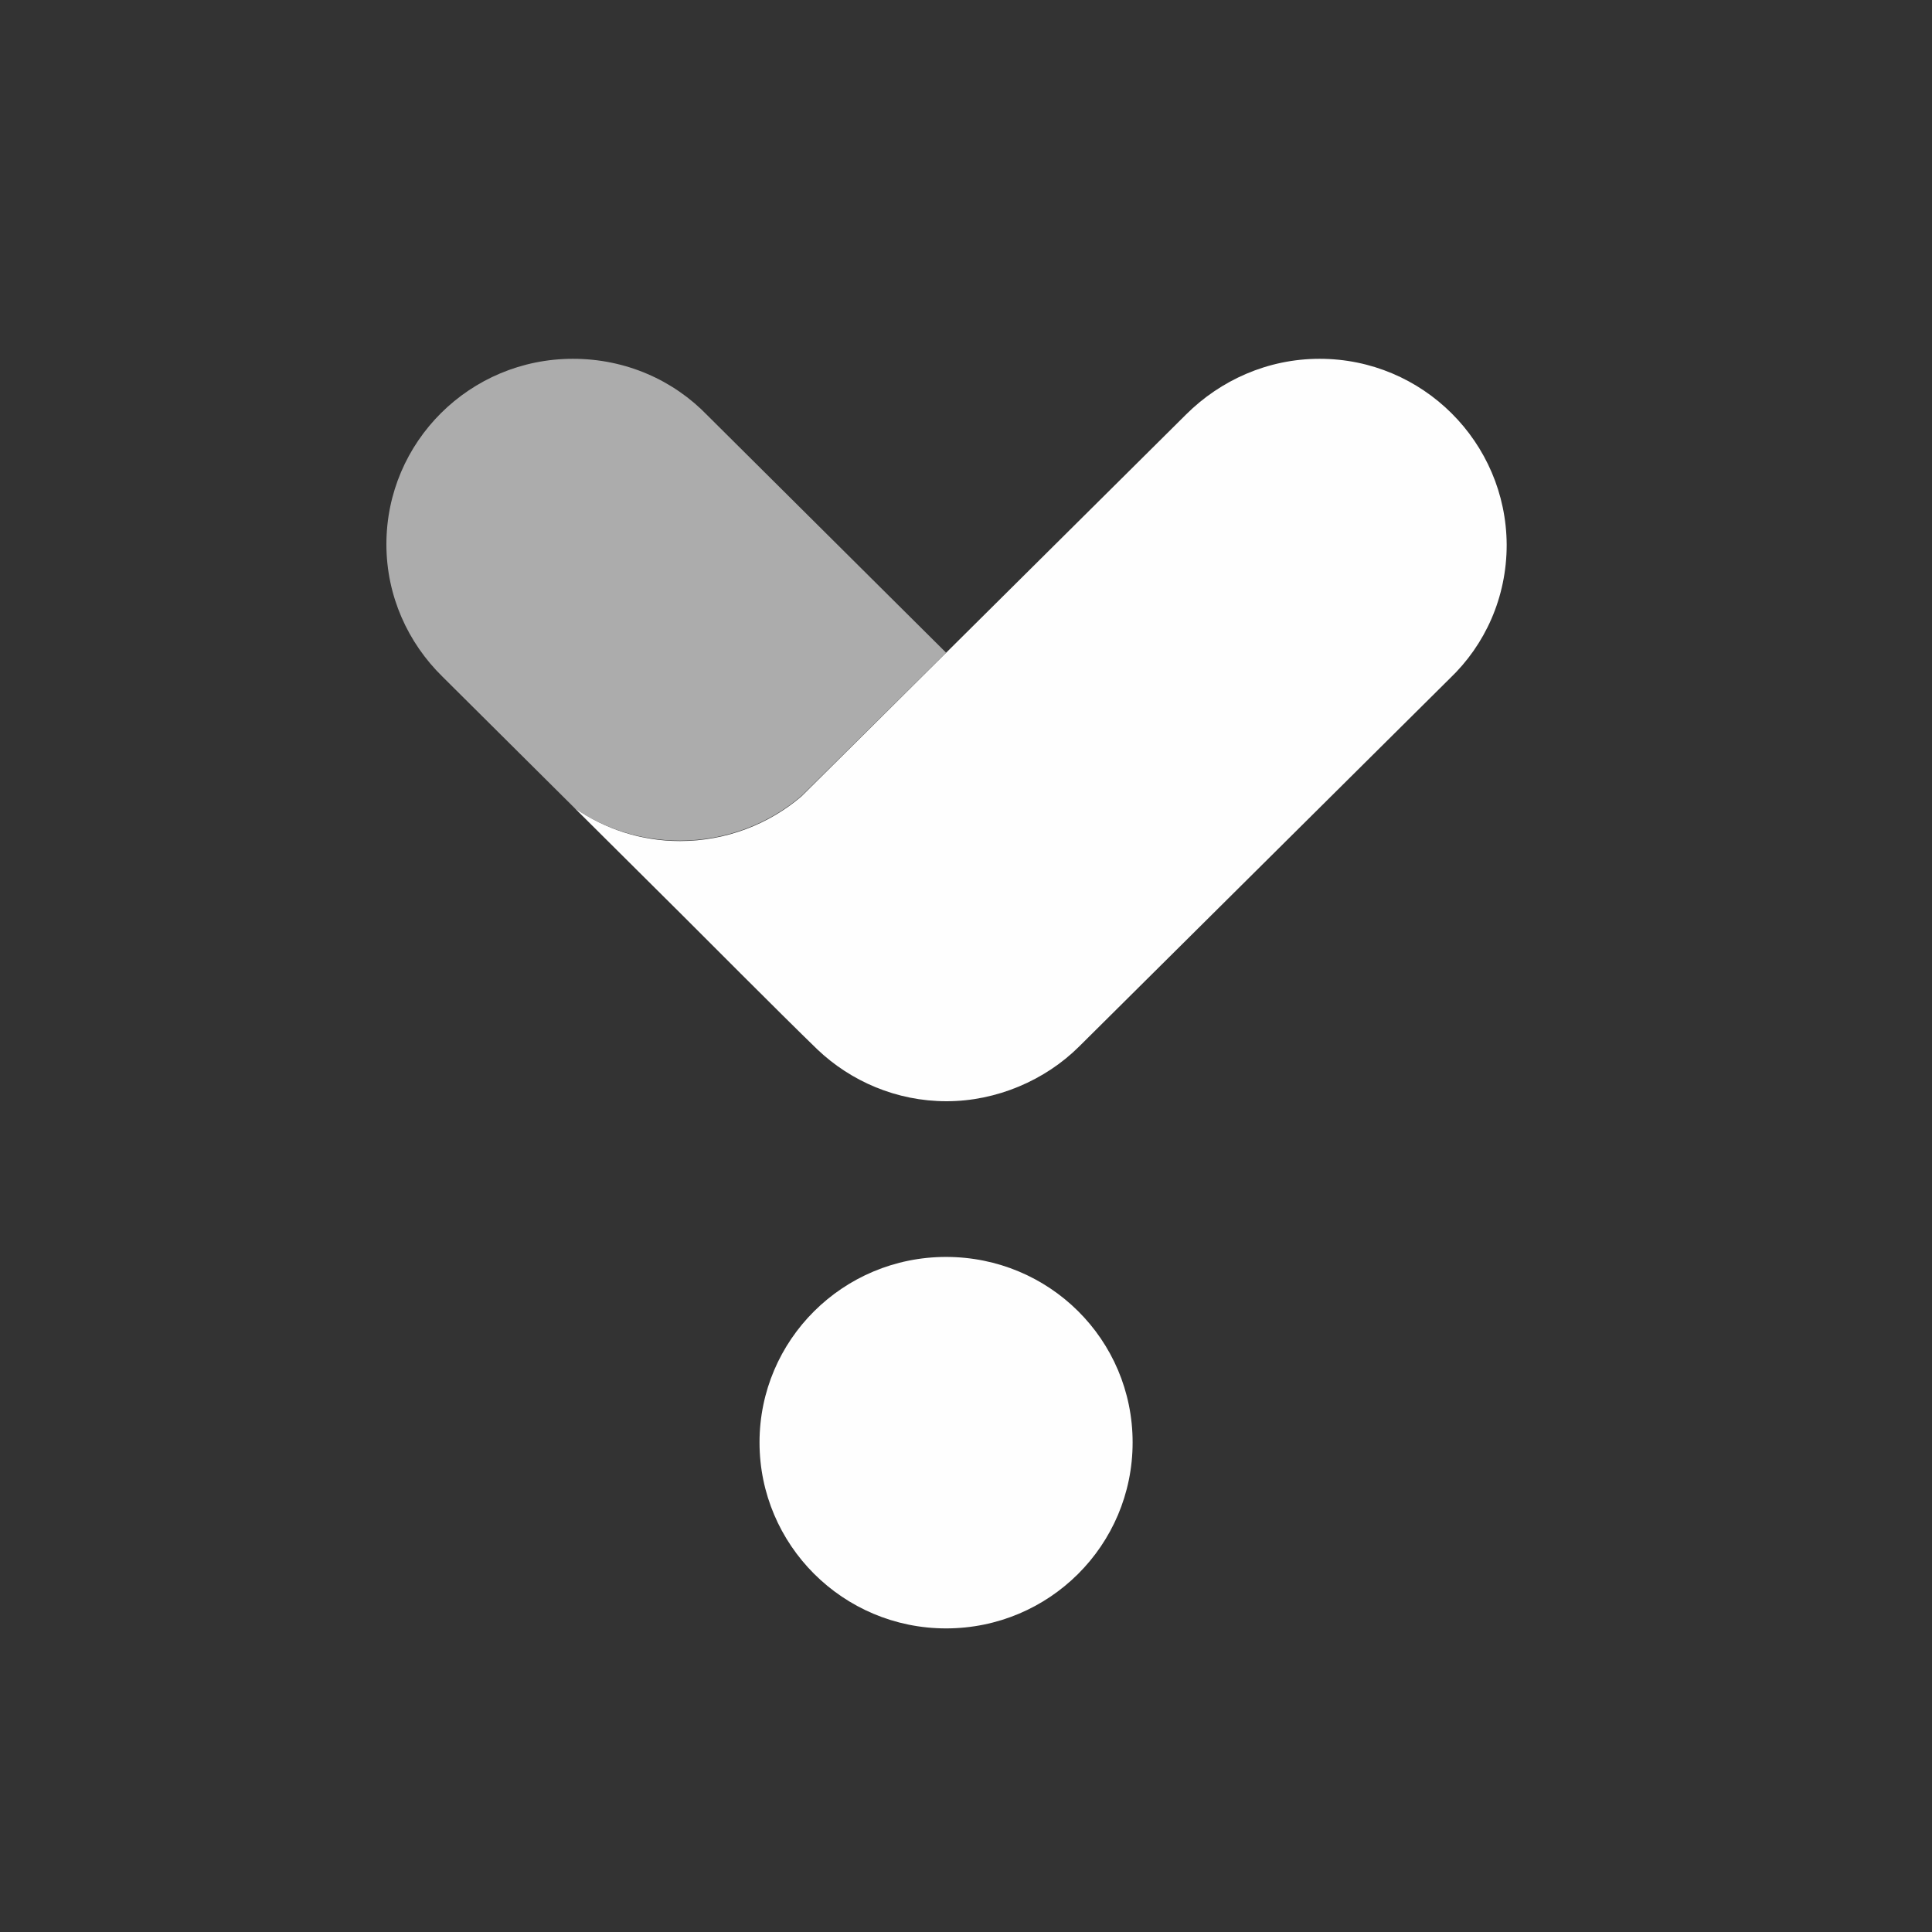
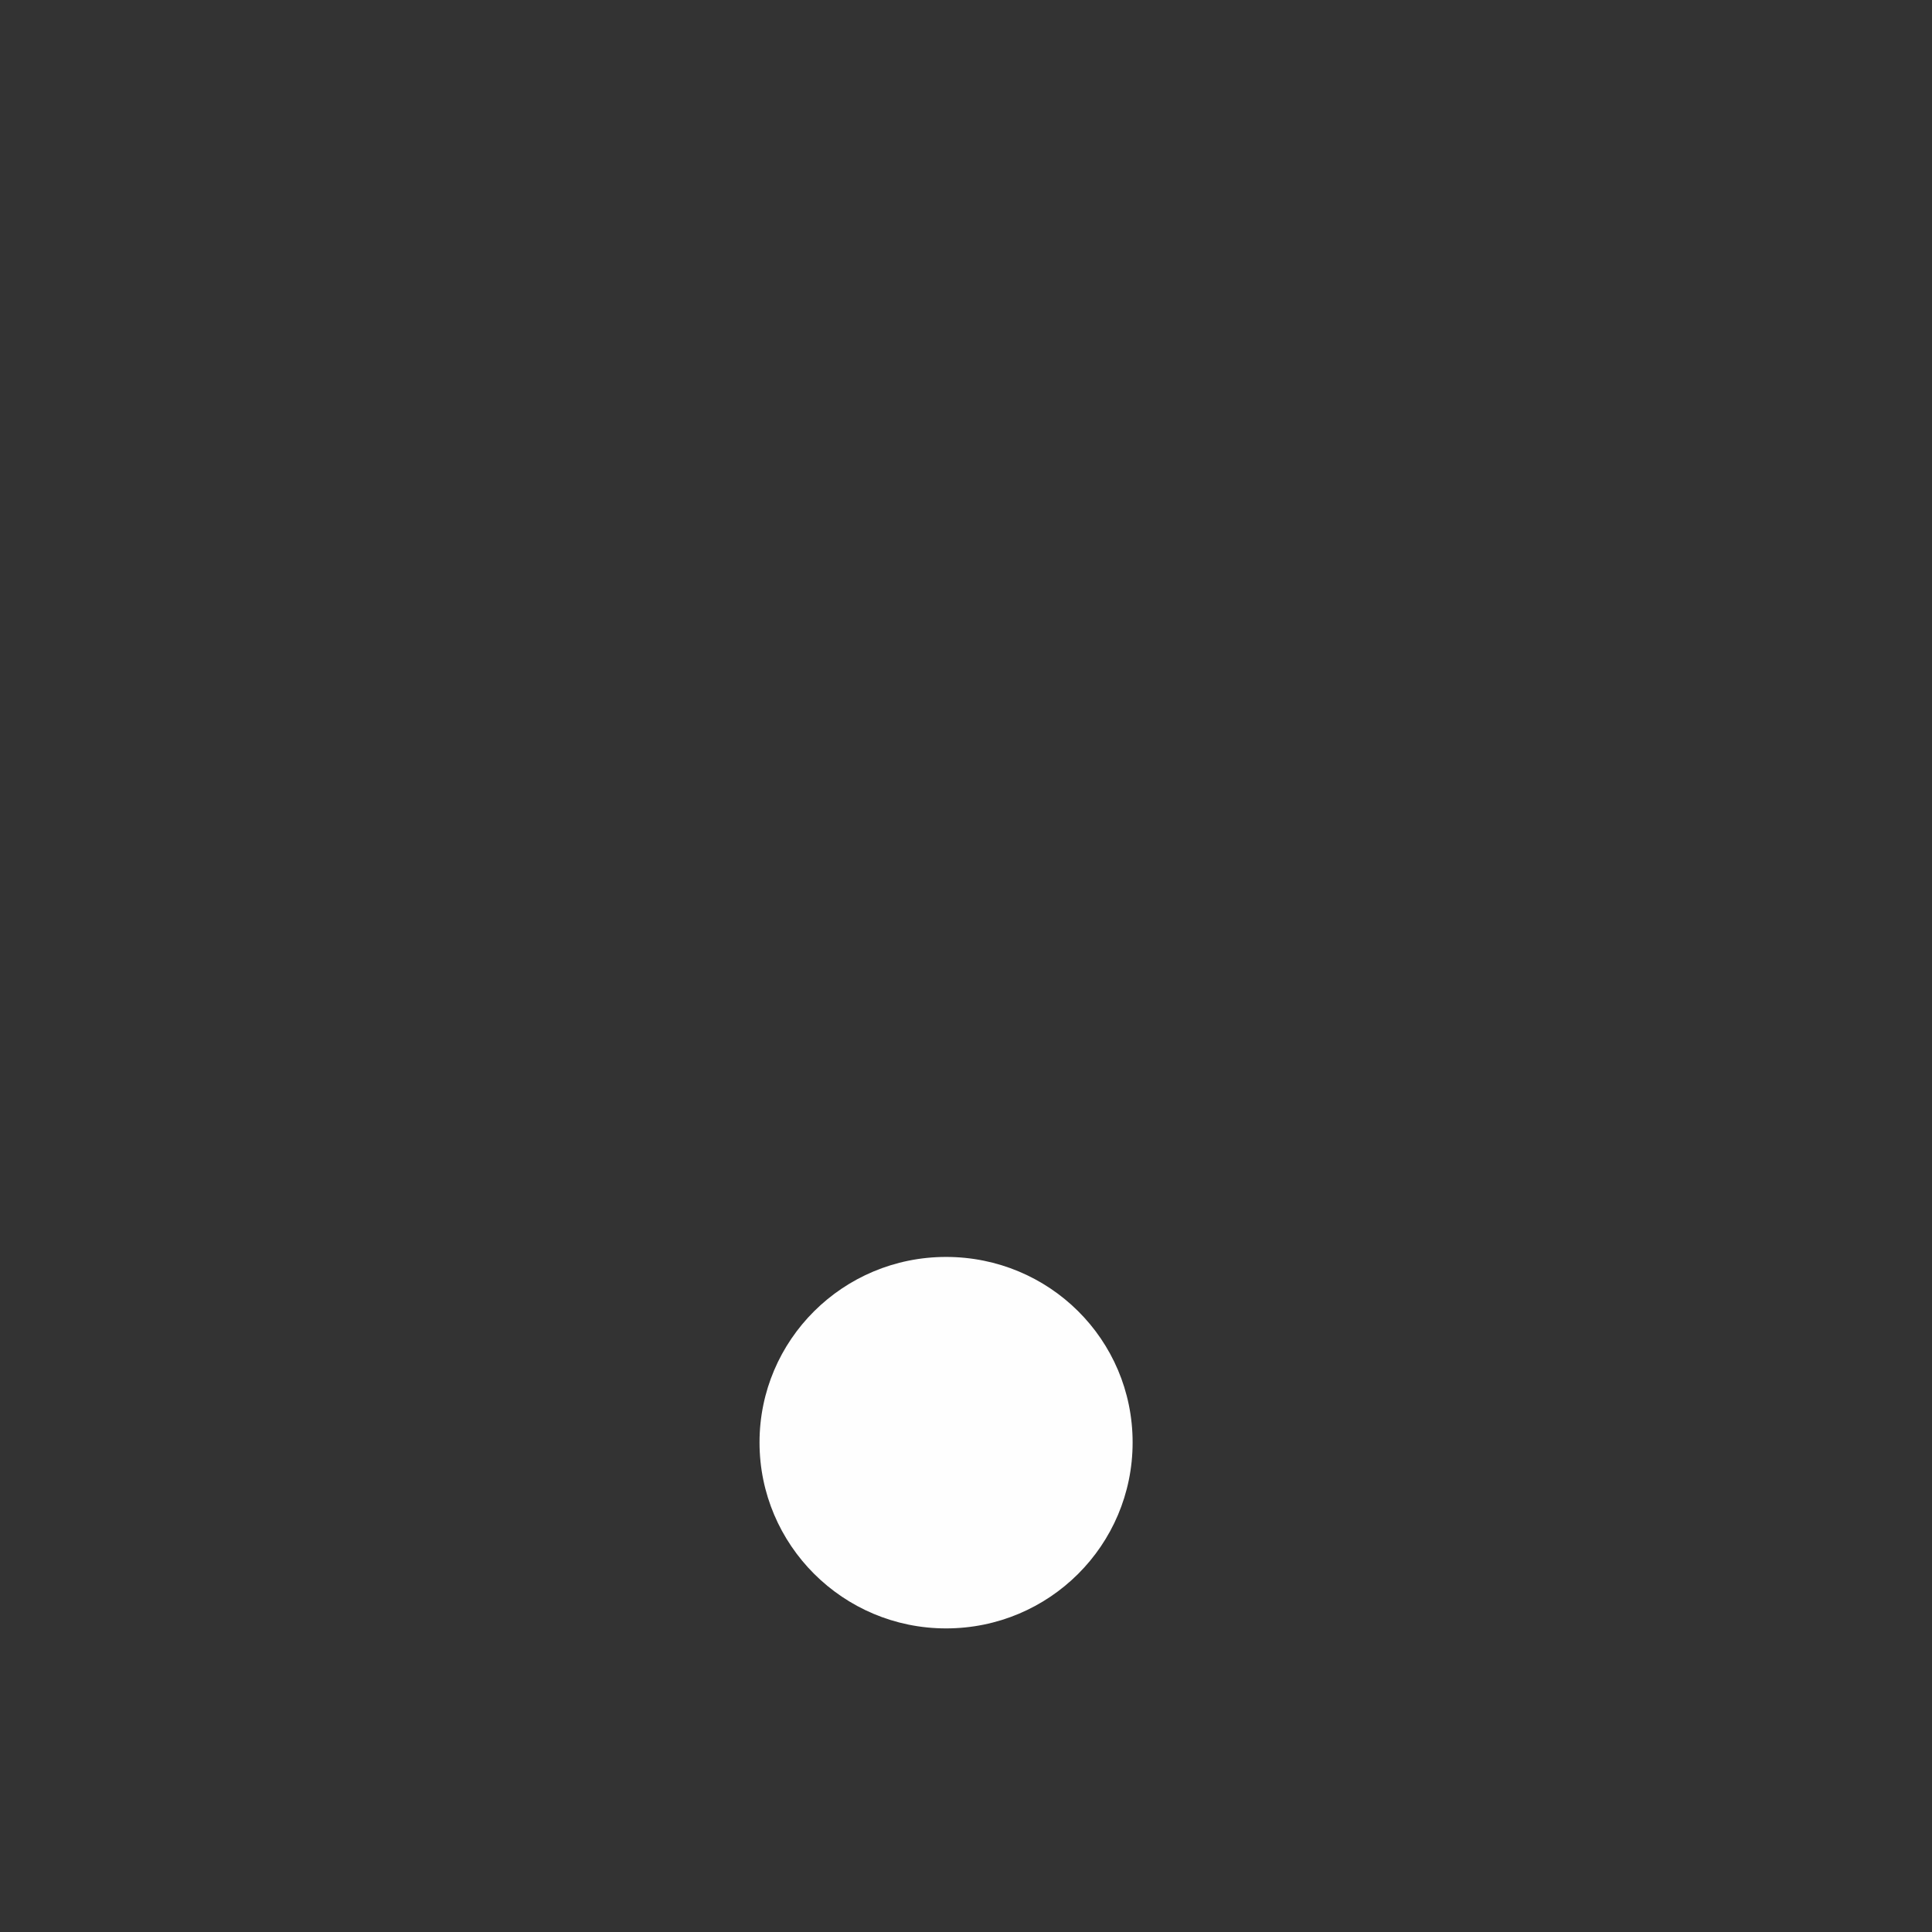
<svg xmlns="http://www.w3.org/2000/svg" width="70" height="70" viewBox="0 0 70 70" fill="none">
  <rect x="0" y="0" width="70" height="70" fill="#333333" stroke="none" />
  <path fill-rule="evenodd" clip-rule="evenodd" d="M27.519 52.262C27.519 55.976 30.542 59 34.278 59C38.013 59 41.037 55.993 41.037 52.262C41.037 48.53 38.013 45.541 34.278 45.541C30.542 45.541 27.519 48.548 27.519 52.262Z" fill="#FEFEFE" />
-   <path fill-rule="evenodd" clip-rule="evenodd" d="M47.813 13C45.928 13 44.22 13.778 42.975 15.016L29.048 28.846C27.874 29.854 26.326 30.473 24.636 30.473C23.213 30.473 21.915 30.031 20.83 29.288L24.743 33.179C25.028 33.462 28.39 36.84 29.617 38.025C30.826 39.175 32.481 39.9 34.295 39.9C36.109 39.9 37.87 39.139 39.097 37.919L52.527 24.584C53.807 23.364 54.59 21.648 54.59 19.738C54.572 16.024 51.549 13 47.813 13Z" fill="#FEFEFE" />
-   <path fill-rule="evenodd" clip-rule="evenodd" d="M14 19.721C14 21.595 14.783 23.293 16.028 24.513L20.83 29.288C21.915 30.031 23.214 30.456 24.637 30.456C26.327 30.456 27.874 29.837 29.048 28.829L34.278 23.647L25.633 15.052C24.405 13.778 22.68 13 20.759 13C17.024 13 14 16.006 14 19.721Z" fill="#FEFEFE" fill-opacity="0.6" />
</svg>